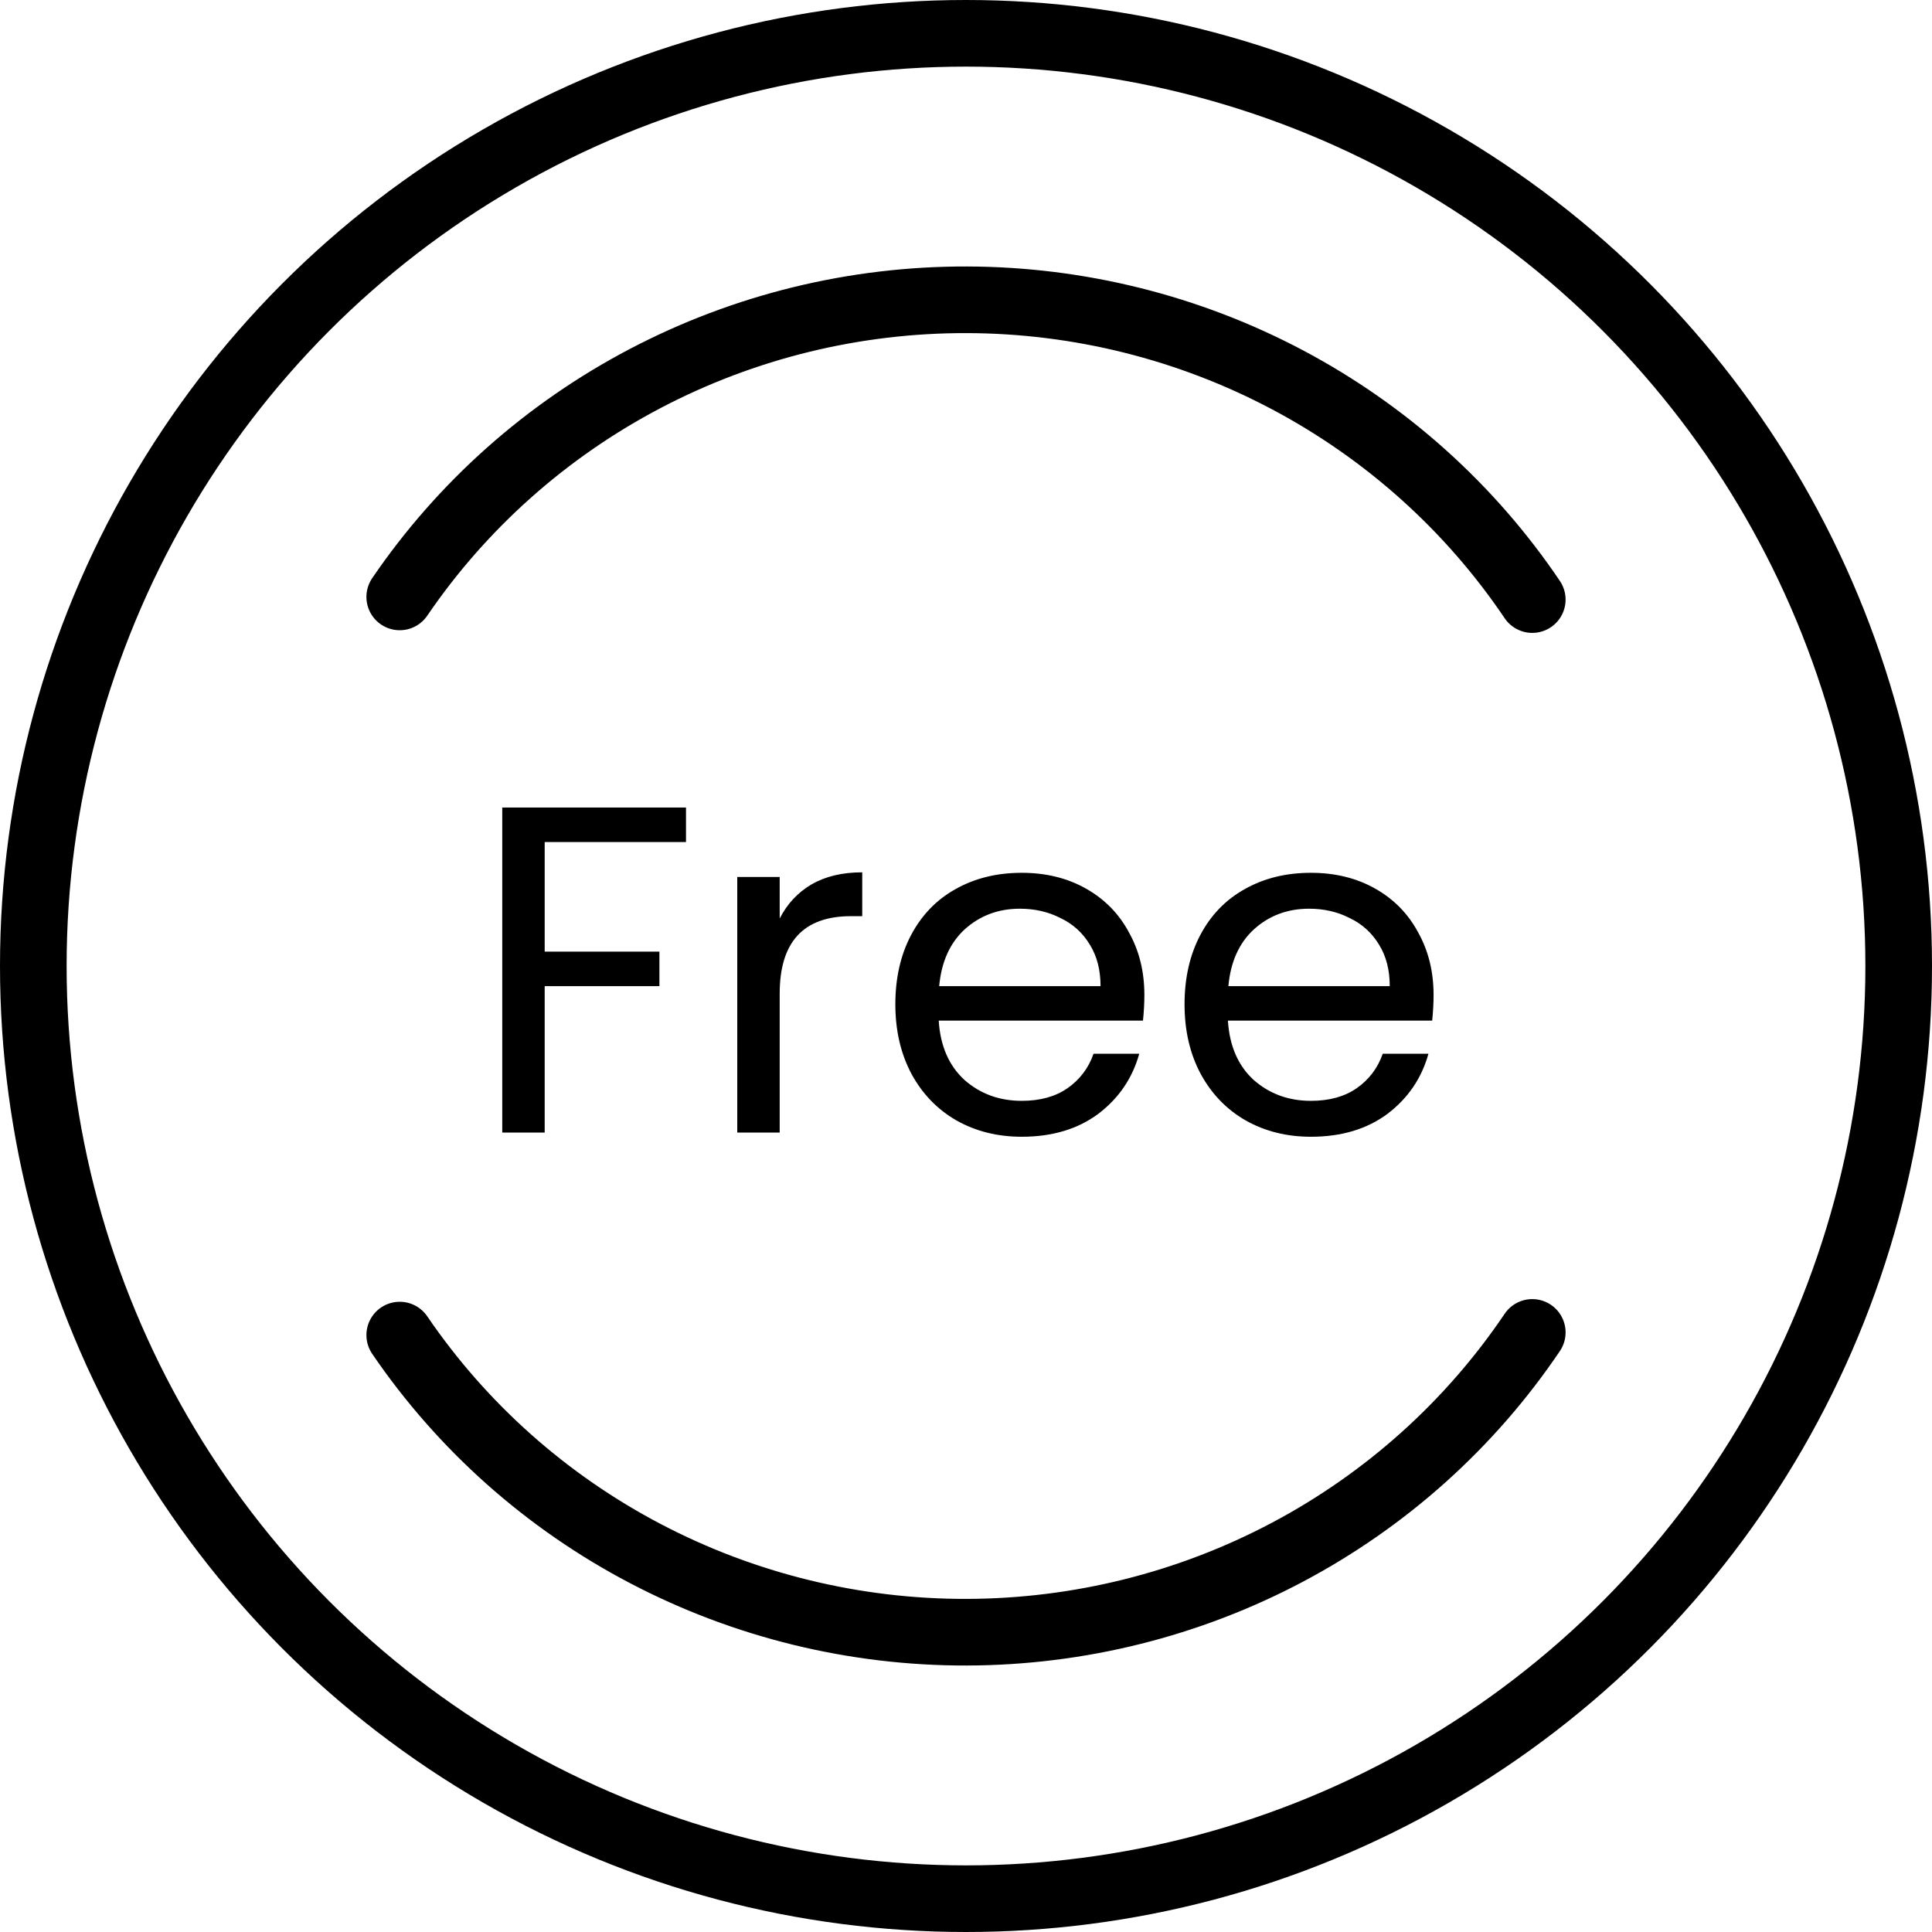
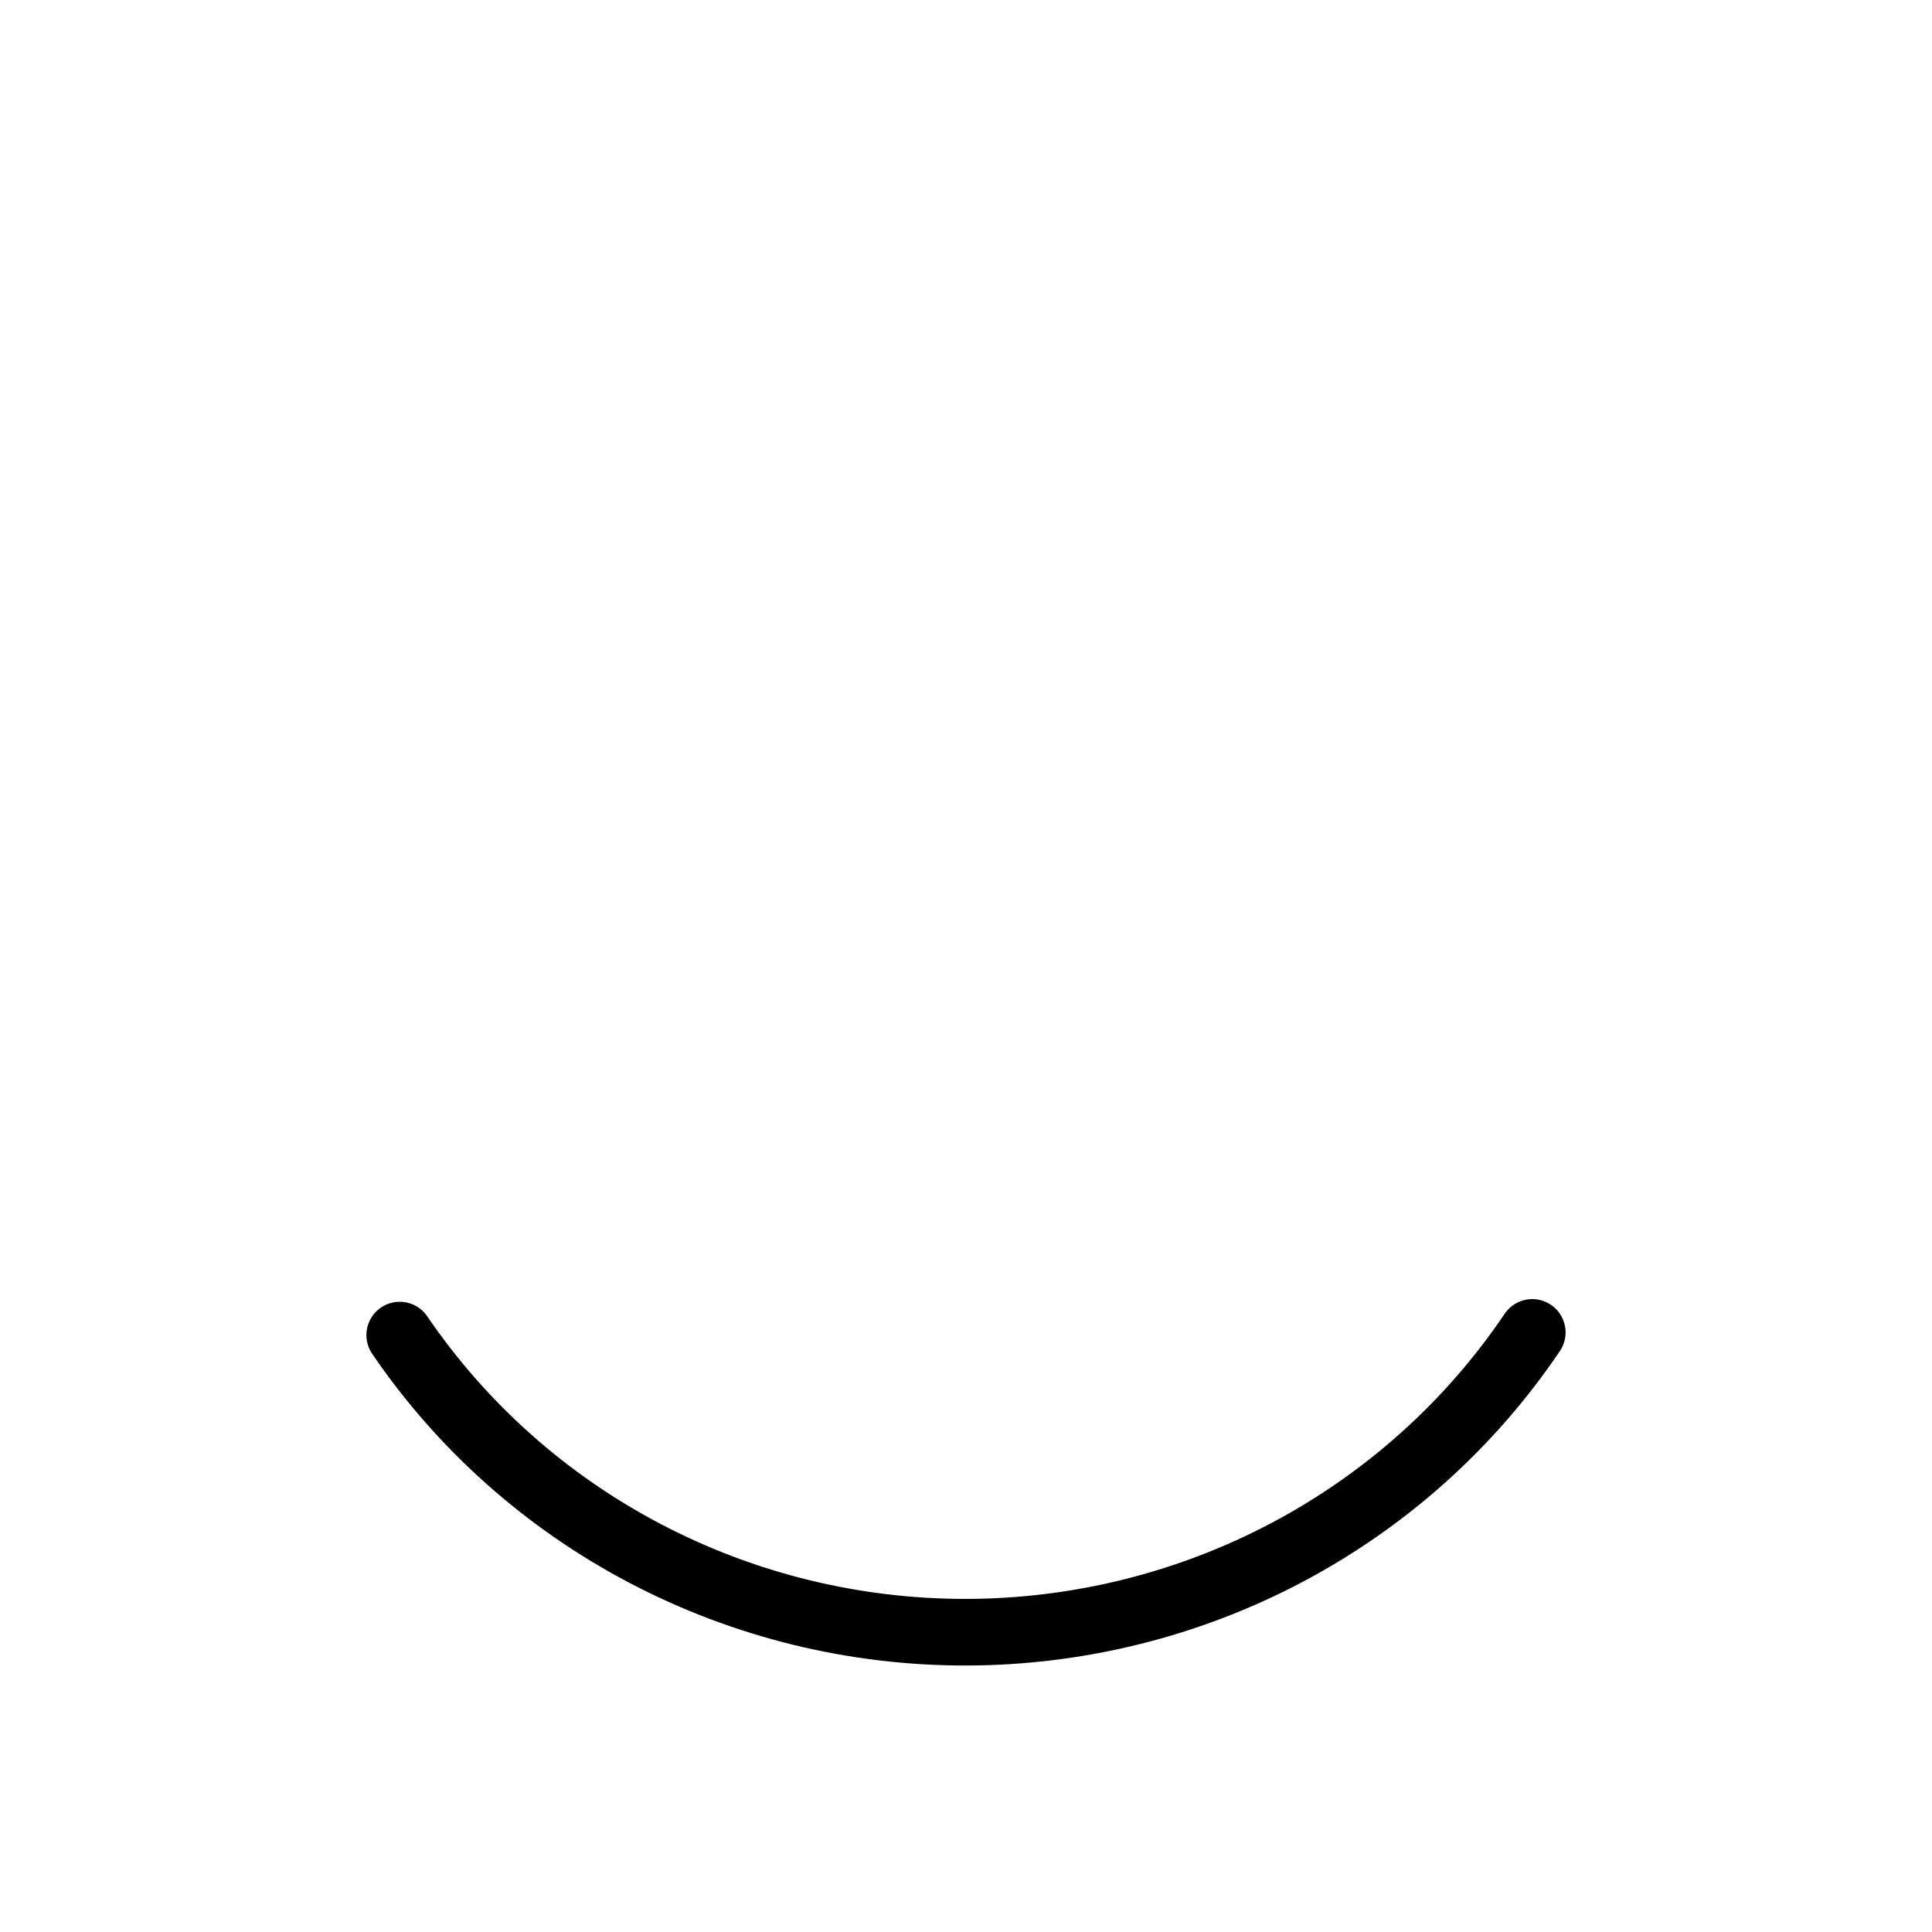
<svg xmlns="http://www.w3.org/2000/svg" width="58" height="58" viewBox="0 0 58 58" fill="none">
-   <circle cx="29" cy="29" r="28" stroke="black" stroke-width="2" />
  <path d="M46 40C44.138 42.761 41.614 45.027 38.653 46.597C35.691 48.167 32.383 48.992 29.022 49C25.66 49.008 22.348 48.198 19.379 46.642C16.41 45.087 13.876 42.833 12 40.08" stroke="black" stroke-width="2" stroke-linecap="round" />
-   <path d="M46 18C44.138 15.239 41.614 12.973 38.653 11.403C35.691 9.833 32.383 9.008 29.022 9C25.66 8.992 22.348 9.802 19.379 11.358C16.41 12.914 13.876 15.167 12 17.92" stroke="black" stroke-width="2" stroke-linecap="round" />
-   <path d="M20.594 24.242V25.278H16.352V28.568H19.796V29.604H16.352V34H15.078V24.242H20.594ZM23.407 27.574C23.631 27.135 23.948 26.795 24.359 26.552C24.779 26.309 25.287 26.188 25.885 26.188V27.504H25.549C24.121 27.504 23.407 28.279 23.407 29.828V34H22.133V26.328H23.407V27.574ZM34.355 29.87C34.355 30.113 34.341 30.369 34.313 30.64H28.181C28.228 31.396 28.485 31.989 28.951 32.418C29.427 32.838 30.001 33.048 30.673 33.048C31.224 33.048 31.681 32.922 32.045 32.67C32.419 32.409 32.68 32.063 32.829 31.634H34.201C33.996 32.371 33.585 32.973 32.969 33.44C32.353 33.897 31.588 34.126 30.673 34.126C29.945 34.126 29.292 33.963 28.713 33.636C28.144 33.309 27.696 32.847 27.369 32.25C27.043 31.643 26.879 30.943 26.879 30.15C26.879 29.357 27.038 28.661 27.355 28.064C27.673 27.467 28.116 27.009 28.685 26.692C29.264 26.365 29.927 26.202 30.673 26.202C31.401 26.202 32.045 26.361 32.605 26.678C33.165 26.995 33.595 27.434 33.893 27.994C34.201 28.545 34.355 29.17 34.355 29.87ZM33.039 29.604C33.039 29.119 32.932 28.703 32.717 28.358C32.503 28.003 32.209 27.737 31.835 27.56C31.471 27.373 31.065 27.28 30.617 27.28C29.973 27.28 29.423 27.485 28.965 27.896C28.517 28.307 28.261 28.876 28.195 29.604H33.039ZM43.037 29.87C43.037 30.113 43.023 30.369 42.995 30.64H36.863C36.91 31.396 37.166 31.989 37.633 32.418C38.109 32.838 38.683 33.048 39.355 33.048C39.906 33.048 40.363 32.922 40.727 32.67C41.1 32.409 41.362 32.063 41.511 31.634H42.883C42.678 32.371 42.267 32.973 41.651 33.44C41.035 33.897 40.27 34.126 39.355 34.126C38.627 34.126 37.974 33.963 37.395 33.636C36.826 33.309 36.378 32.847 36.051 32.25C35.724 31.643 35.561 30.943 35.561 30.15C35.561 29.357 35.72 28.661 36.037 28.064C36.354 27.467 36.798 27.009 37.367 26.692C37.946 26.365 38.608 26.202 39.355 26.202C40.083 26.202 40.727 26.361 41.287 26.678C41.847 26.995 42.276 27.434 42.575 27.994C42.883 28.545 43.037 29.17 43.037 29.87ZM41.721 29.604C41.721 29.119 41.614 28.703 41.399 28.358C41.184 28.003 40.89 27.737 40.517 27.56C40.153 27.373 39.747 27.28 39.299 27.28C38.655 27.28 38.104 27.485 37.647 27.896C37.199 28.307 36.942 28.876 36.877 29.604H41.721Z" fill="black" />
</svg>